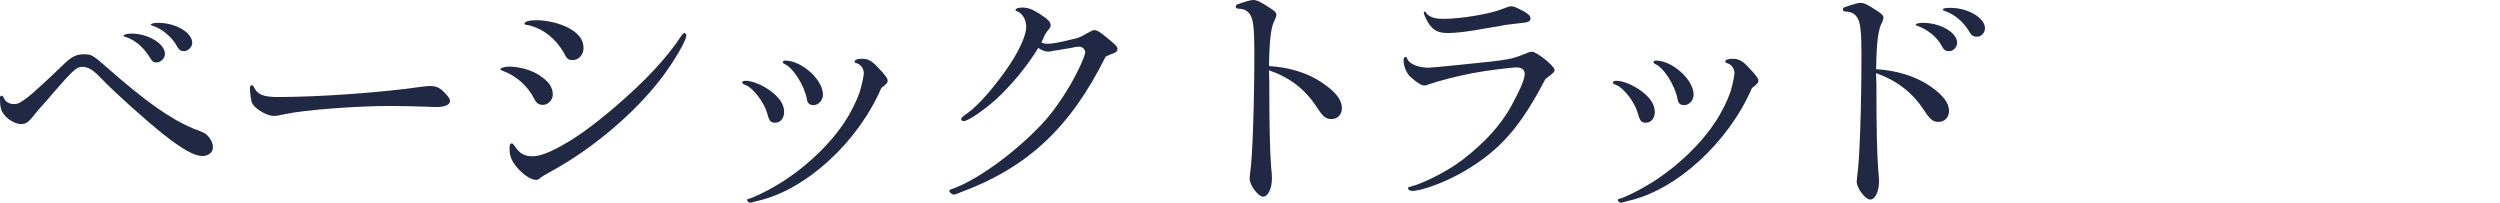
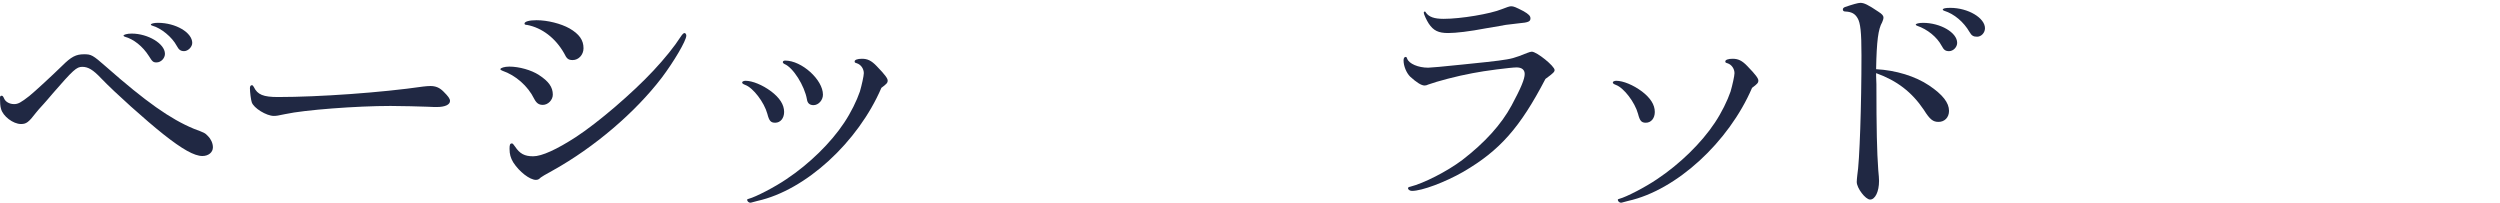
<svg xmlns="http://www.w3.org/2000/svg" id="_レイヤー_2" viewBox="0 0 1101.04 89.28">
  <defs>
    <style>.cls-1{fill:none;}.cls-2{fill:#202843;}</style>
  </defs>
  <g id="design">
    <path class="cls-2" d="M22.98,41.46c-1.73,2.08-3,3.46-3.7,4.27-1.73,1.85-2.89,3.23-3.35,3.81-3.35,4.39-4.39,5.08-6.7,5.08-3.46,0-7.97-3.46-8.78-6.7-.35-1.04-.46-2.89-.46-4.85,0-.58.23-.92.69-.92s.69.23,1.15,1.27c.58,1.39,2.31,2.43,4.39,2.43,1.73,0,3-.69,6.7-3.58,2.43-1.96,9.93-8.89,14.32-13.17,4.16-4.16,6.24-5.2,9.82-5.2,3.12,0,3.81.35,9.59,5.43,17.56,15.48,28.41,23.1,38.69,27.37,4.62,1.73,4.97,1.85,6.24,3.23,1.39,1.39,2.19,3.23,2.19,4.97,0,2.19-1.96,3.81-4.62,3.81-3.58,0-8.89-3-17.21-9.59-7.85-6.24-21.14-18.13-27.37-24.6-3.58-3.81-5.77-5.08-8.32-5.08s-3.93,1.27-13.28,12.01ZM72.65,23.68c0,1.96-1.73,3.81-3.7,3.81-1.5,0-1.85-.35-3.35-2.77-2.77-4.39-6.81-7.51-10.63-8.55-.35-.12-.58-.35-.58-.46,0-.46,1.62-.92,3.58-.92,7.28,0,14.67,4.5,14.67,8.89ZM84.66,18.94c0,1.73-1.85,3.58-3.58,3.58-1.5,0-2.31-.58-3.23-2.31-2.08-3.93-6.93-7.85-10.74-8.89-.46-.12-.69-.35-.69-.46,0-.46,1.39-.81,3.12-.81,7.85,0,15.13,4.27,15.13,8.89Z" />
    <path class="cls-2" d="M125.66,50.24c-3.23.69-3.93.81-5.08.81-3.23,0-8.89-3.46-9.7-6.01-.35-.92-.81-4.5-.81-6.24,0-.81.35-1.27.81-1.27s.58.23.92.81c1.62,3.35,4.16,4.39,10.63,4.39,18.13,0,45.62-1.96,63.98-4.62,1.15-.12,2.19-.23,3.12-.23,2.31,0,4.04.69,5.77,2.43,2.08,2.08,2.89,3.12,2.89,4.16,0,1.62-2.19,2.66-5.77,2.66-.69,0-2.08,0-4.04-.12-2.08-.12-12.7-.35-16.4-.35-14.9,0-37.88,1.73-46.31,3.58Z" />
    <path class="cls-2" d="M237.35,33.03c4.27,2.77,6.12,5.31,6.12,8.66,0,2.31-2.08,4.5-4.39,4.5-1.73,0-2.77-.69-3.81-2.66-2.77-5.66-8.2-10.39-13.97-12.36-.58-.23-.92-.46-.92-.69,0-.58,1.85-1.15,3.93-1.15,4.27,0,9.7,1.5,13.05,3.7ZM236.08,79.23c-2.77,0-7.39-3.58-10.05-7.74-1.16-1.96-1.62-3.58-1.62-6.01,0-1.73.23-2.31,1.04-2.31.35,0,.58.23,1.39,1.39,2.08,3.12,4.16,4.27,7.97,4.27s10.39-3,18.94-8.55c9.7-6.35,24.83-19.29,34.07-29.22,4.97-5.31,9.24-10.63,11.9-14.78.81-1.27,1.39-1.73,1.73-1.73.46,0,.81.58.81,1.15,0,2.19-5.54,11.55-10.86,18.59-11.66,15.25-29.68,30.61-47.7,40.65-3.58,1.96-5.31,3-5.54,3.23-.81.81-1.27,1.04-2.08,1.04ZM250.75,12.47c4.39,2.54,6.24,5.2,6.24,8.78,0,2.89-2.19,5.2-4.74,5.2-1.96,0-2.66-.58-3.81-3-3.81-6.7-9.7-11.2-16.28-12.47-.81,0-1.16-.23-1.16-.58,0-.92,2.08-1.5,5.31-1.5,4.85,0,10.74,1.5,14.44,3.58Z" />
    <path class="cls-2" d="M339.57,40.19c3.81,2.89,5.77,5.89,5.77,9.12,0,2.77-1.62,4.74-3.93,4.74-1.96,0-2.66-.81-3.46-3.93-1.39-5.08-6.24-11.43-9.7-12.7-1.16-.46-1.39-.69-1.39-1.15,0-.35.69-.69,1.5-.69,3,0,7.51,1.85,11.2,4.62ZM331.48,89.05c-.46.12-.81.23-1.04.23-.69,0-1.39-.69-1.39-1.27,0-.23.23-.35.69-.46,3.12-.81,11.55-5.2,16.63-8.66,10.05-6.7,19.52-15.94,25.41-24.83,3-4.5,5.54-9.7,6.93-13.74.81-2.77,1.73-6.93,1.73-8.08,0-1.96-1.27-3.81-3.12-4.39-.81-.23-.92-.35-.92-.81,0-.69,1.27-1.16,3.23-1.16,2.43,0,4.16.81,6.47,3.23,3.7,3.81,4.85,5.43,4.85,6.35,0,1.04-.46,1.5-2.77,3.23-10.28,23.91-33.26,45.04-54.51,49.78l-2.19.58ZM362.44,41.69c0,2.43-1.96,4.62-4.16,4.62-1.62,0-2.66-.81-2.89-2.54-1.04-6.01-6.12-14.09-9.93-15.59-.46-.23-.69-.58-.69-.81,0-.46.46-.69,1.04-.69,7.28,0,16.63,8.43,16.63,15.01Z" />
-     <path class="cls-2" d="M422.61,84.89c-.69.23-1.04.46-1.5.58-.46.12-.81.23-1.04.23-.81,0-1.96-.92-1.96-1.62,0-.46.23-.58,1.5-.92.12,0,.35-.23.81-.35.46-.23.81-.35,1.39-.58,11.09-4.62,27.37-16.86,38.34-28.99,5.08-5.66,10.97-14.67,14.67-22.29,1.85-3.7,3.12-7.05,3.12-7.97,0-1.27-1.27-2.43-2.66-2.43-.46,0-1.27.12-2.08.23-.23.12-2.77.58-5.08.92-1.85.35-3.35.58-4.27.69-.92.23-1.73.35-2.19.35-1.27,0-2.89-.58-4.39-1.62-5.08,8.32-11.9,16.4-18.36,22.41-5.31,4.85-12.59,9.82-14.44,9.82-.58,0-1.15-.35-1.15-.81,0-.69.23-.92,3-2.89,4.5-3.12,12.13-11.9,18.13-20.79,4.62-6.93,7.51-13.4,7.51-16.98,0-3.23-1.62-6.01-4.04-6.93-.35-.12-.69-.35-.69-.58,0-.58,1.27-1.04,2.89-1.04,2.66,0,4.39.69,7.74,2.77,3.93,2.54,4.85,3.58,4.85,5.08,0,.58-.12.81-.69,1.62-.69.69-1.62,2.08-1.96,2.77-.69,1.5-.92,1.96-1.39,3.12,1.04.46,1.5.58,2.66.58,2.19,0,4.85-.46,13.28-2.54,1.96-.81,2.66-1.16,4.16-2.08,1.85-1.04,2.54-1.39,3.23-1.39,1.15,0,2.66.92,6.35,4.04,3.35,2.77,3.81,3.35,3.81,4.27,0,.81-.46,1.39-1.62,1.85q-1.73.58-3.58,1.5c-15.71,31.53-34.53,48.97-64.33,59.94Z" />
-     <path class="cls-2" d="M559.02,35.69c0,19.52.23,29.91.81,37.88.23,2.19.35,3.93.35,4.85,0,4.74-1.73,8.2-3.93,8.2-2.08,0-5.89-5.08-5.89-7.85,0-.69.12-1.62.23-2.77,1.04-6.12,1.85-31.07,1.85-52.9,0-10.28-.46-14.32-1.73-16.4-1.15-1.96-2.66-2.77-5.43-2.89-.69,0-1.04-.35-1.04-.92,0-.46.35-.81.92-1.04,3.58-1.27,5.77-1.85,6.81-1.85,1.62,0,3.23.81,7.97,3.93,1.62,1.04,2.19,1.73,2.19,2.54,0,.58-.23,1.27-.58,2.08-1.73,3-2.43,8.08-2.66,20.56,8.78.46,17.32,3.12,23.33,7.28,6.01,4.04,8.78,7.62,8.78,11.2,0,2.89-1.96,4.85-4.62,4.85-2.43,0-3.81-1.04-6.47-5.31-5.31-7.97-11.78-12.94-21.02-16.17l.12,4.74Z" />
    <path class="cls-2" d="M644.49,75.65c-8.08,4.62-18.25,8.43-22.64,8.43-.92,0-1.73-.58-1.73-1.15,0-.35.23-.58.92-.69,6.01-1.5,16.4-6.81,22.98-11.78,10.05-7.74,17.21-15.71,21.71-24.02,4.16-7.74,5.77-11.66,5.77-13.86,0-1.85-1.27-2.89-3.58-2.89-2.43,0-14.32,1.5-19.4,2.54-6.93,1.27-15.59,3.58-19.4,4.97-.69.35-1.27.46-1.73.46-1.39,0-3.58-1.39-6.35-3.93-1.62-1.62-2.89-4.62-2.89-7.16,0-.92.35-1.5.92-1.5.35,0,.46.12.69.81.81,2.19,4.85,3.93,9.24,3.93q1.73,0,15.13-1.39c9.12-.92,14.44-1.5,15.94-1.73,5.89-.81,6.7-1.04,12.47-3.35.92-.35,1.62-.58,2.08-.58,2.19,0,10.05,6.35,10.05,8.08,0,.81-.58,1.39-4.04,3.93-11.2,21.48-20.1,31.53-36.15,40.88ZM661.93,11.2c-.46.12-3.35.58-7.51,1.27-7.28,1.39-13.17,2.08-16.63,2.08-4.27,0-6.47-1.04-8.55-4.16-.92-1.39-2.19-4.16-2.19-4.74,0-.35.23-.58.46-.58.12,0,.35.12.46.46,1.39,1.96,3.7,2.77,7.85,2.77,7.62,0,20.56-2.19,25.64-4.27q3.12-1.27,4.04-1.27c1.15,0,1.96.35,5.54,2.19,2.19,1.27,3,2.08,3,3.12,0,1.39-.92,1.85-5.08,2.19-2.19.23-4.04.46-5.77.69l-1.27.23Z" />
-     <path class="cls-2" d="M723.03,40.19c3.81,2.89,5.77,5.89,5.77,9.12,0,2.77-1.62,4.74-3.93,4.74-1.96,0-2.66-.81-3.46-3.93-1.39-5.08-6.24-11.43-9.7-12.7-1.16-.46-1.39-.69-1.39-1.15,0-.35.69-.69,1.5-.69,3,0,7.51,1.85,11.2,4.62ZM714.94,89.05c-.46.12-.81.23-1.04.23-.69,0-1.39-.69-1.39-1.27,0-.23.23-.35.69-.46,3.12-.81,11.55-5.2,16.63-8.66,10.05-6.7,19.52-15.94,25.41-24.83,3-4.5,5.54-9.7,6.93-13.74.81-2.77,1.73-6.93,1.73-8.08,0-1.96-1.27-3.81-3.12-4.39-.81-.23-.92-.35-.92-.81,0-.69,1.27-1.16,3.23-1.16,2.43,0,4.16.81,6.47,3.23,3.7,3.81,4.85,5.43,4.85,6.35,0,1.04-.46,1.5-2.77,3.23-10.28,23.91-33.26,45.04-54.51,49.78l-2.19.58ZM745.9,41.69c0,2.43-1.96,4.62-4.16,4.62-1.62,0-2.66-.81-2.89-2.54-1.04-6.01-6.12-14.09-9.93-15.59-.46-.23-.69-.58-.69-.81,0-.46.46-.69,1.04-.69,7.28,0,16.63,8.43,16.63,15.01Z" />
+     <path class="cls-2" d="M723.03,40.19c3.81,2.89,5.77,5.89,5.77,9.12,0,2.77-1.62,4.74-3.93,4.74-1.96,0-2.66-.81-3.46-3.93-1.39-5.08-6.24-11.43-9.7-12.7-1.16-.46-1.39-.69-1.39-1.15,0-.35.69-.69,1.5-.69,3,0,7.51,1.85,11.2,4.62ZM714.94,89.05c-.46.12-.81.23-1.04.23-.69,0-1.39-.69-1.39-1.27,0-.23.23-.35.69-.46,3.12-.81,11.55-5.2,16.63-8.66,10.05-6.7,19.52-15.94,25.41-24.83,3-4.5,5.54-9.7,6.93-13.74.81-2.77,1.73-6.93,1.73-8.08,0-1.96-1.27-3.81-3.12-4.39-.81-.23-.92-.35-.92-.81,0-.69,1.27-1.16,3.23-1.16,2.43,0,4.16.81,6.47,3.23,3.7,3.81,4.85,5.43,4.85,6.35,0,1.04-.46,1.5-2.77,3.23-10.28,23.91-33.26,45.04-54.51,49.78l-2.19.58ZM745.9,41.69Z" />
    <path class="cls-2" d="M826.28,33.72l.12,3.35c0,19.52.23,29.68.81,37.77.23,2.31.35,3.93.35,4.85,0,4.74-1.73,8.2-3.93,8.2-2.08,0-5.89-5.08-5.89-7.74,0-.81.12-1.73.23-2.89,1.04-6.12,1.85-31.07,1.85-52.9,0-10.28-.46-14.32-1.73-16.4-1.16-1.96-2.66-2.77-5.43-2.89-.69,0-1.04-.35-1.04-.92,0-.46.35-.81.92-1.04,3.35-1.15,5.77-1.85,6.81-1.85,1.62,0,3.35.81,7.97,3.93,1.62,1.04,2.19,1.73,2.19,2.54,0,.58-.23,1.27-.58,2.08-1.73,3-2.43,8.2-2.66,20.67,8.78.46,17.32,3.12,23.33,7.16,6.01,4.04,8.78,7.62,8.78,11.2,0,2.89-1.96,4.85-4.62,4.85-2.43,0-3.81-1.04-6.47-5.31-5.31-7.85-11.78-12.82-21.02-16.17v1.5ZM861.97,18.83c0,1.96-1.73,3.7-3.58,3.7-1.62,0-2.31-.58-3.23-2.31-2.08-3.93-6.24-7.28-10.86-8.89-.35-.12-.58-.35-.58-.46,0-.46,1.39-.81,3.23-.81,7.62,0,15.01,4.27,15.01,8.78ZM874.21,12.47c0,1.96-1.62,3.7-3.46,3.7-1.62,0-2.43-.46-3.35-2.08-2.54-4.39-6.7-7.97-11.2-9.36-.35-.12-.58-.35-.58-.46,0-.58,1.16-.81,3.35-.81,7.74,0,15.25,4.39,15.25,9.01Z" />
    <rect class="cls-1" y="29.34" width="1101.04" height="39.38" />
  </g>
</svg>